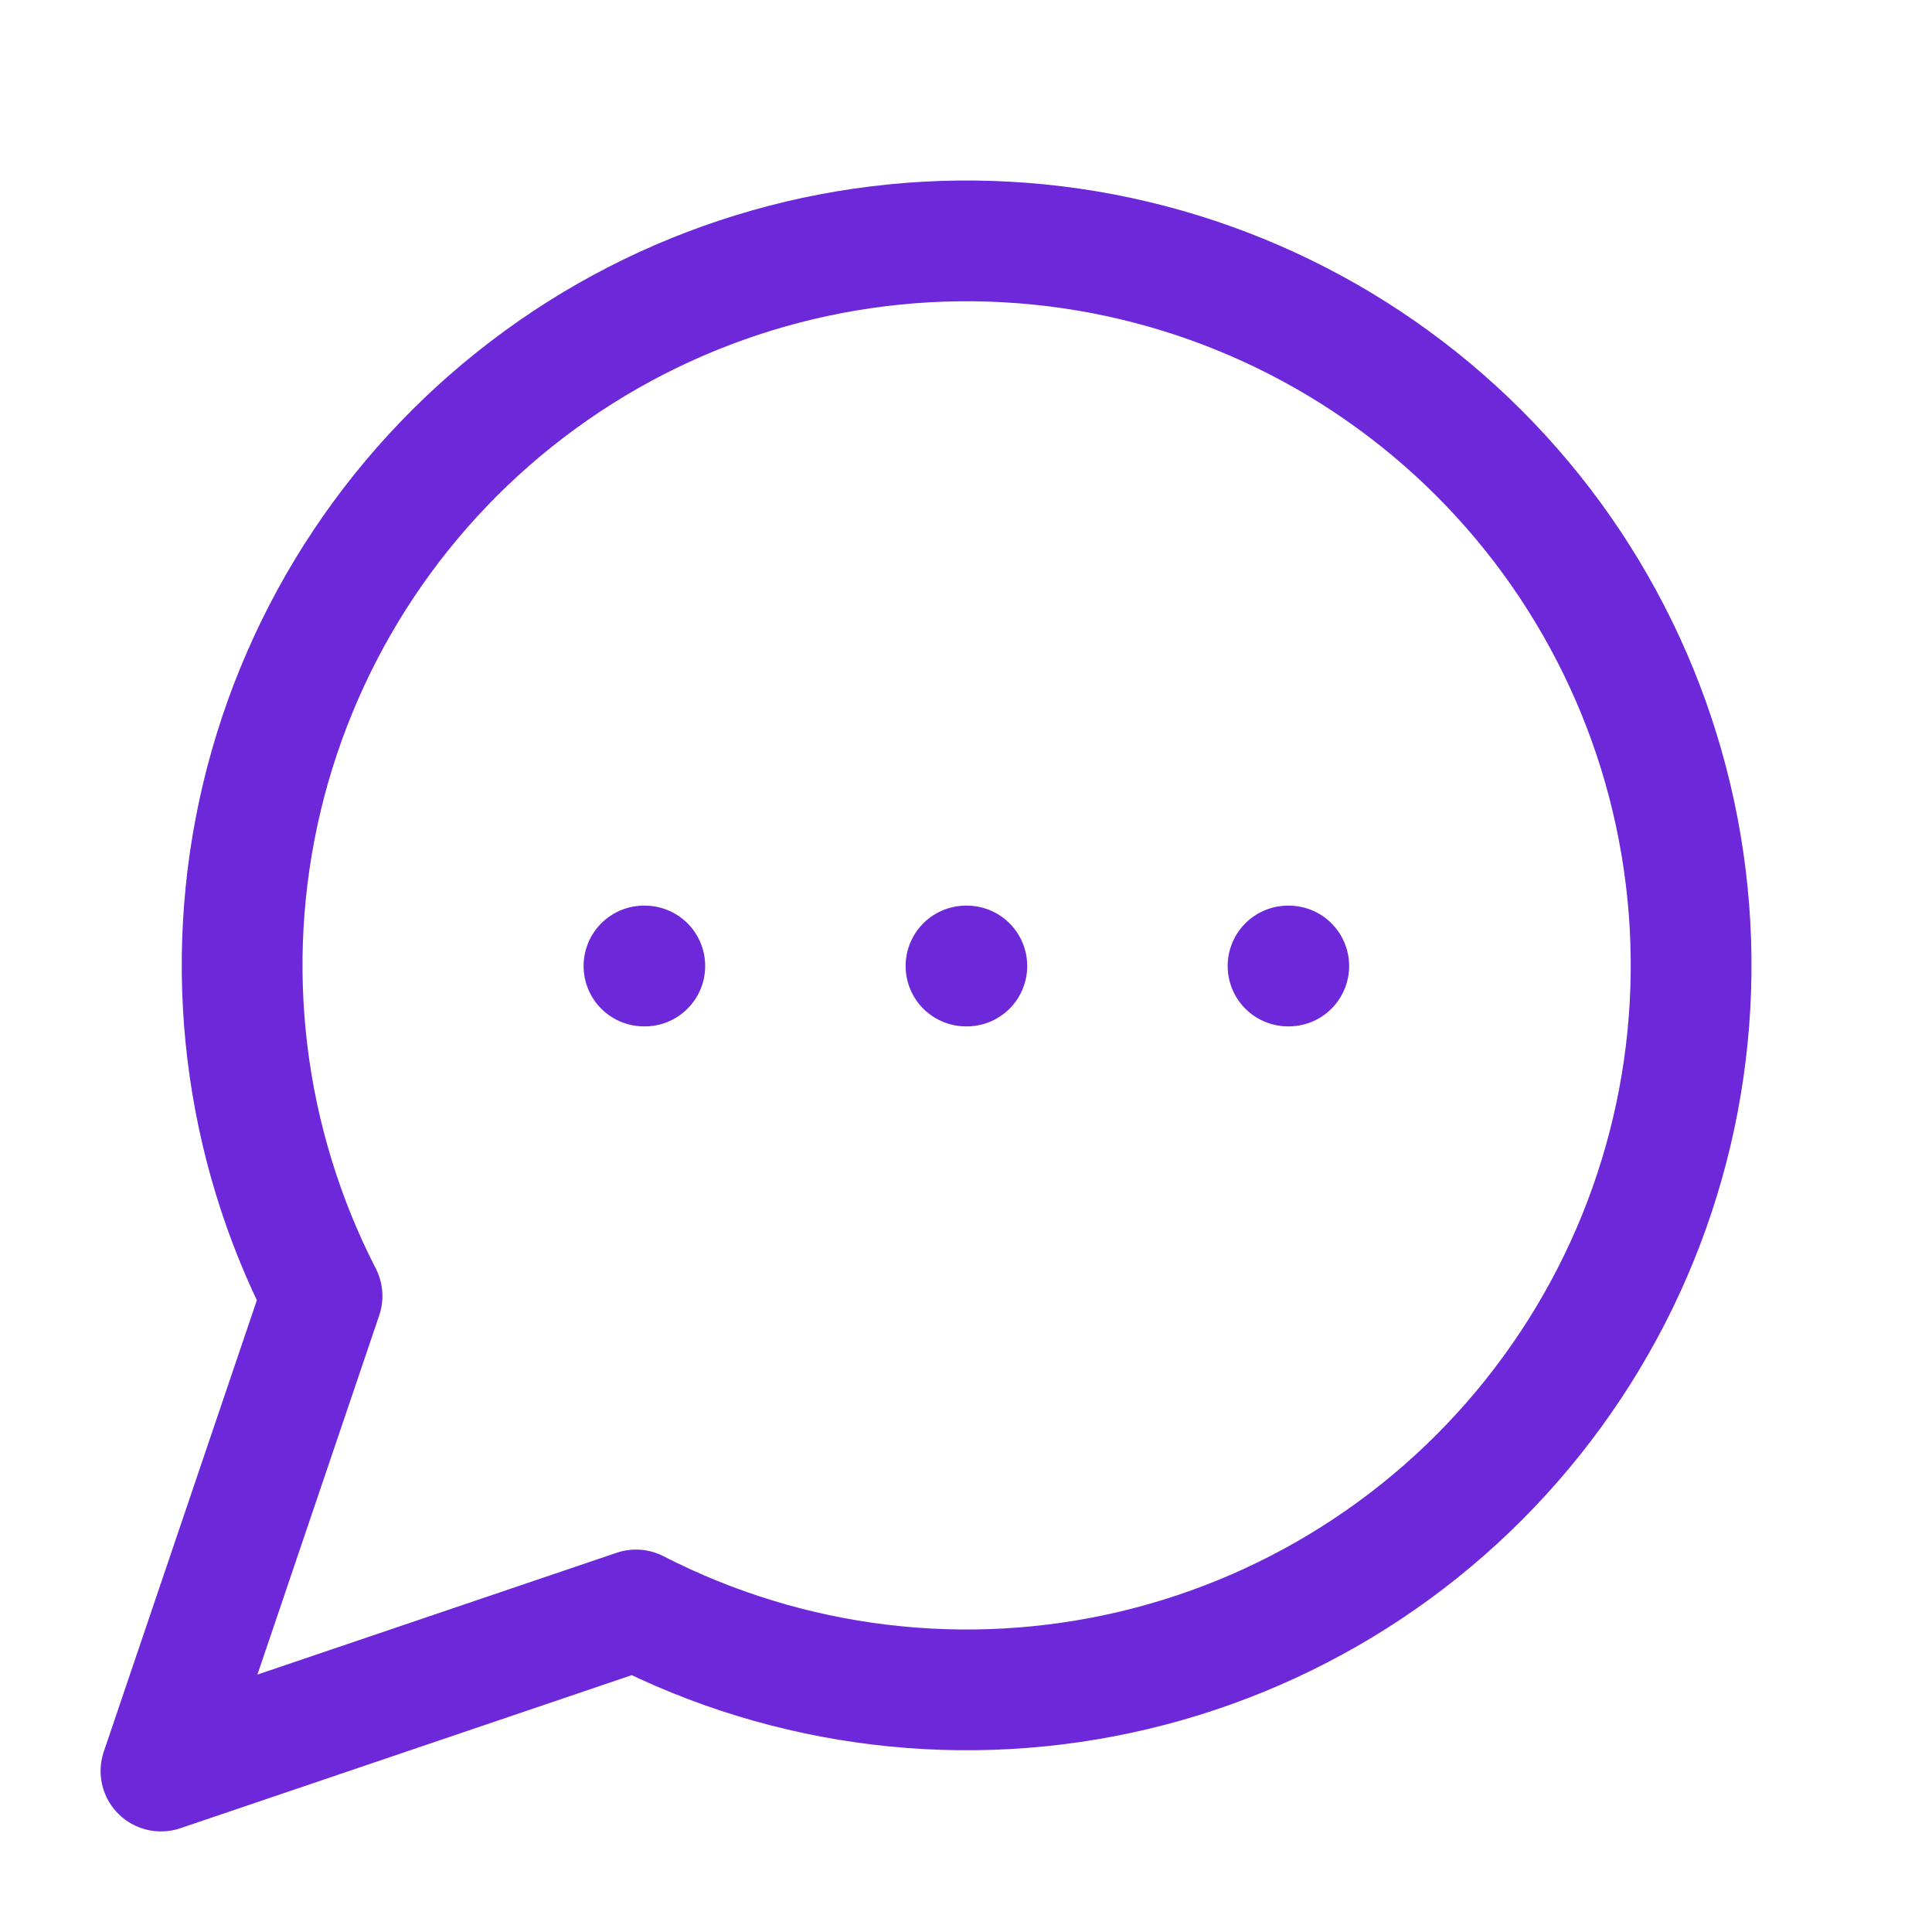
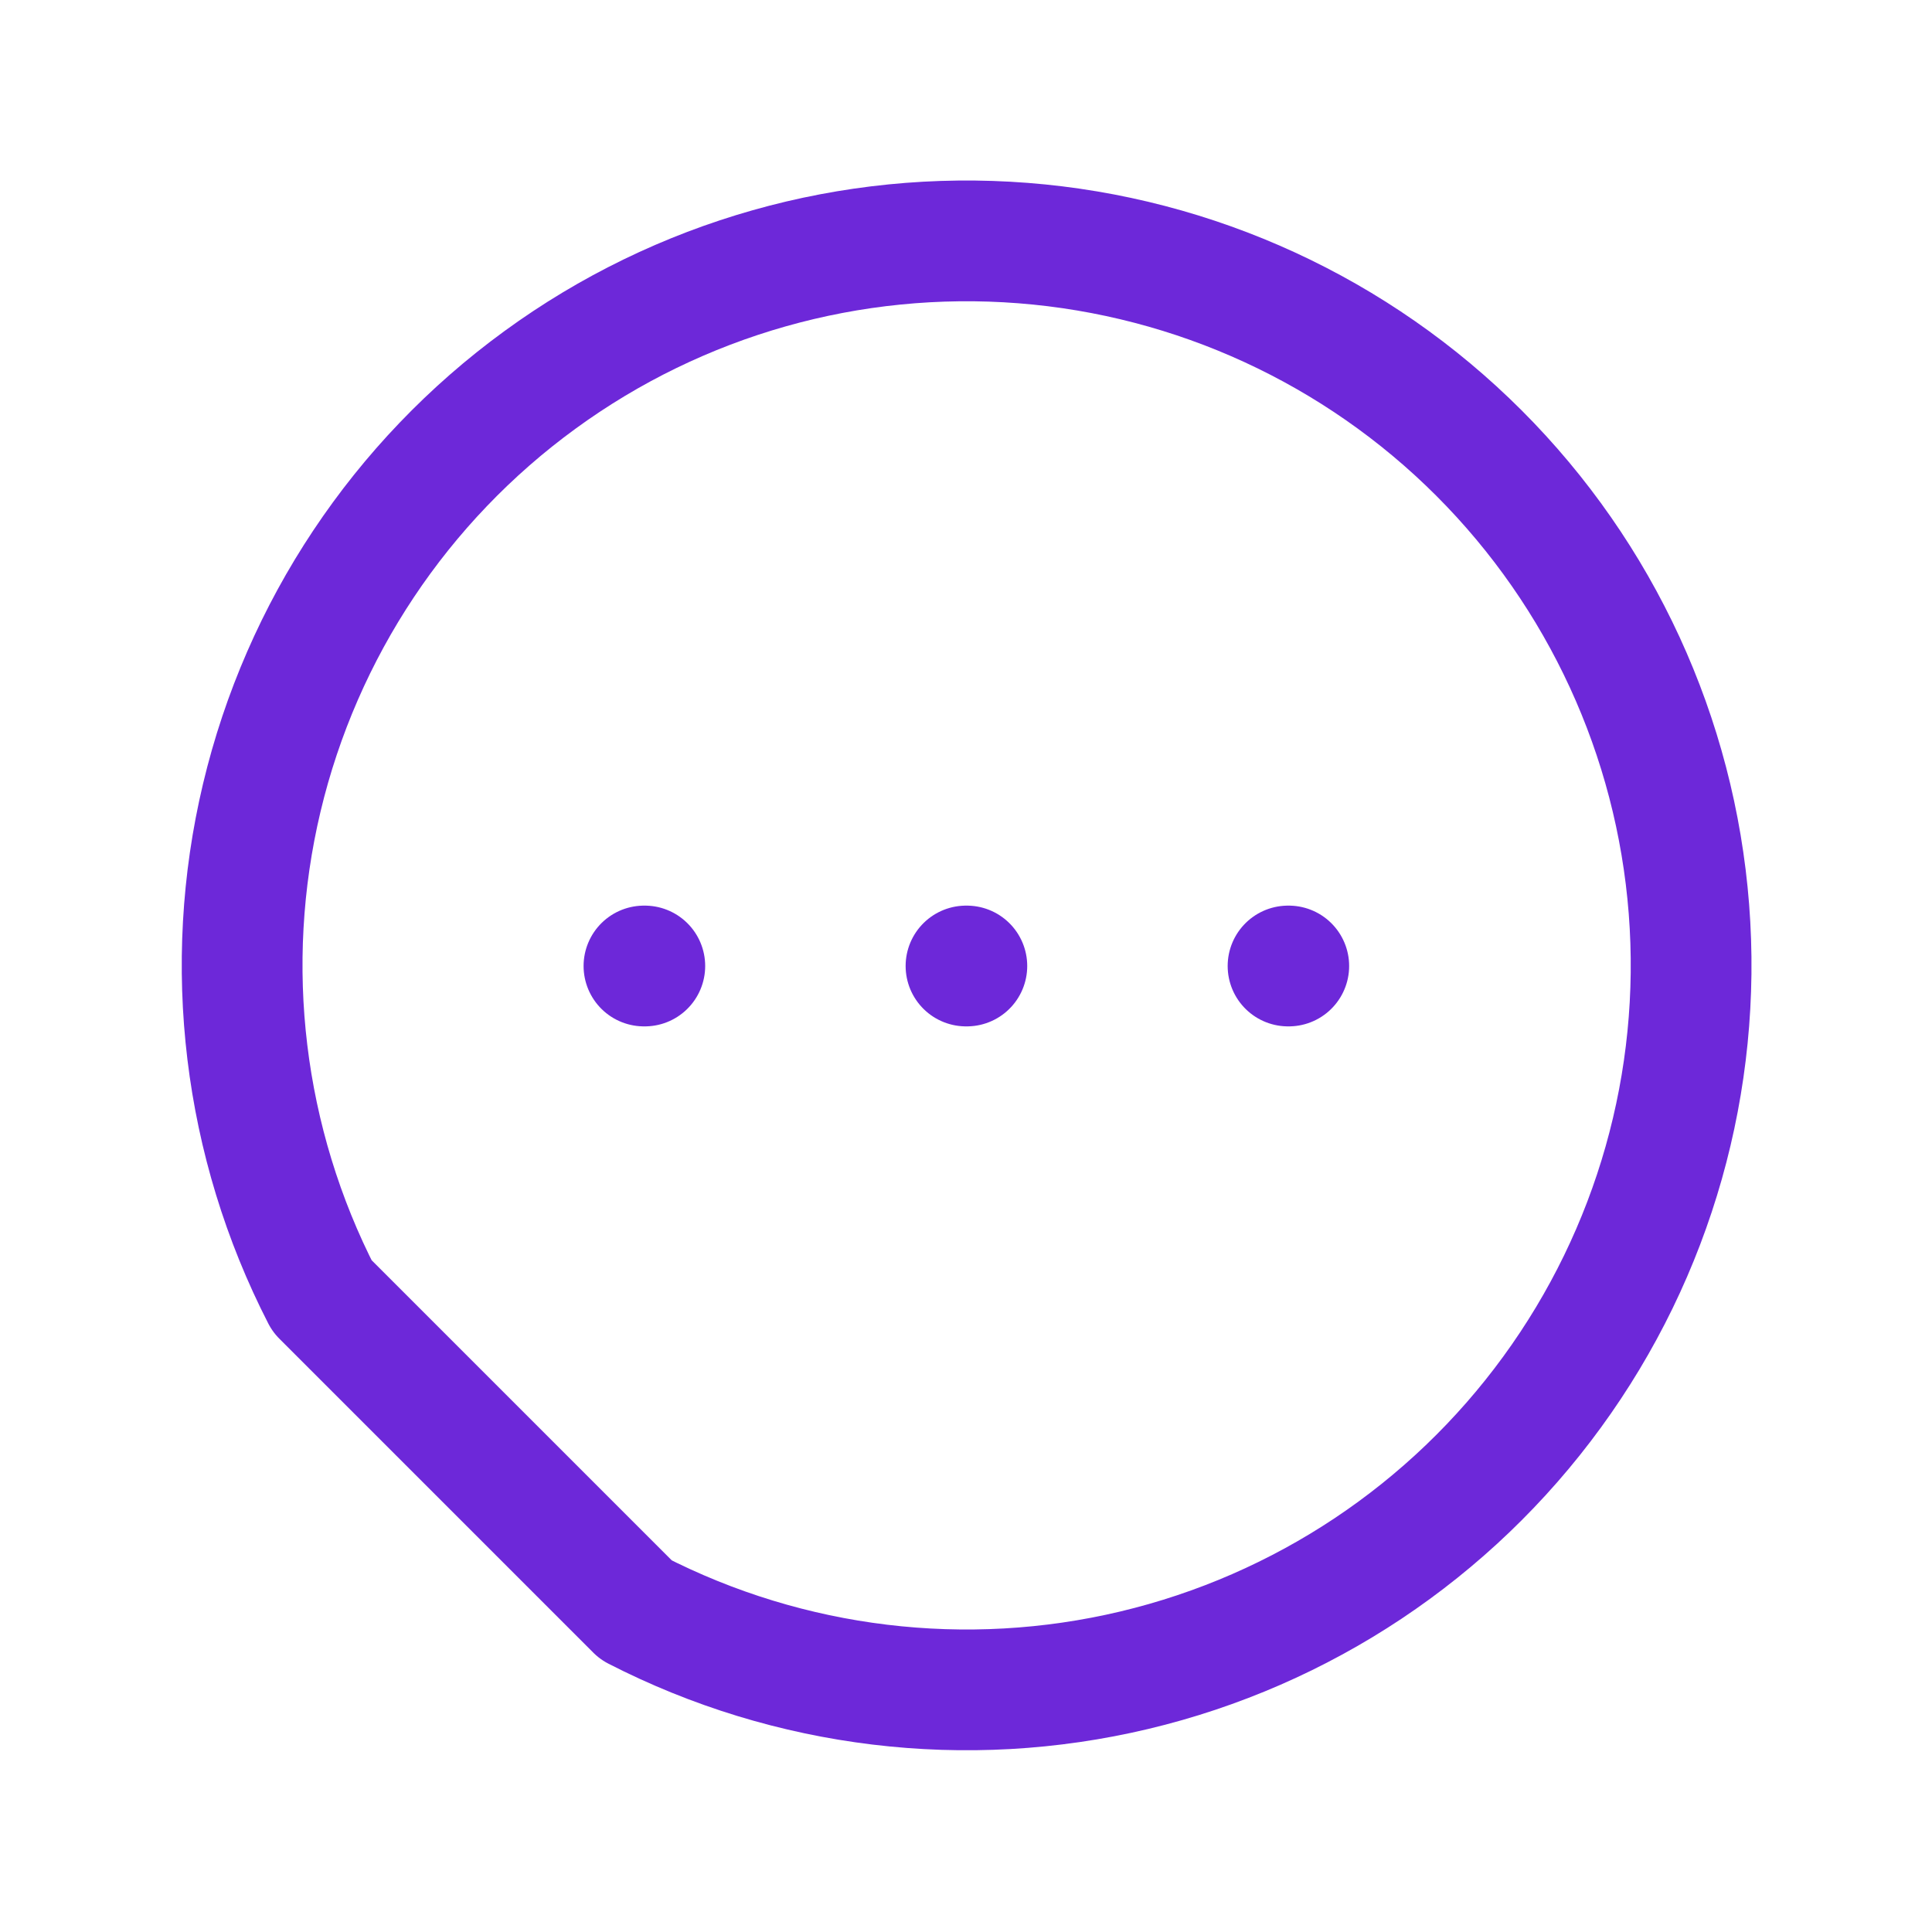
<svg xmlns="http://www.w3.org/2000/svg" width="16" height="16" viewBox="0 0 16 16" fill="none">
-   <path d="M5.333 8H5.34M8 8H8.007M10.667 8H10.673M5.267 13.333C6.539 13.986 8.003 14.163 9.394 13.832C10.785 13.501 12.012 12.684 12.854 11.528C13.697 10.372 14.098 8.954 13.987 7.528C13.876 6.102 13.259 4.763 12.248 3.752C11.237 2.741 9.898 2.124 8.472 2.013C7.046 1.902 5.628 2.303 4.472 3.146C3.316 3.988 2.499 5.215 2.168 6.606C1.837 7.997 2.014 9.461 2.667 10.733L1.333 14.667L5.267 13.333Z" stroke="#6D28D9" stroke-linecap="round" stroke-linejoin="round" />
+   <path d="M5.333 8H5.34M8 8H8.007M10.667 8H10.673M5.267 13.333C6.539 13.986 8.003 14.163 9.394 13.832C10.785 13.501 12.012 12.684 12.854 11.528C13.697 10.372 14.098 8.954 13.987 7.528C13.876 6.102 13.259 4.763 12.248 3.752C11.237 2.741 9.898 2.124 8.472 2.013C7.046 1.902 5.628 2.303 4.472 3.146C3.316 3.988 2.499 5.215 2.168 6.606C1.837 7.997 2.014 9.461 2.667 10.733L5.267 13.333Z" stroke="#6D28D9" stroke-linecap="round" stroke-linejoin="round" />
</svg>